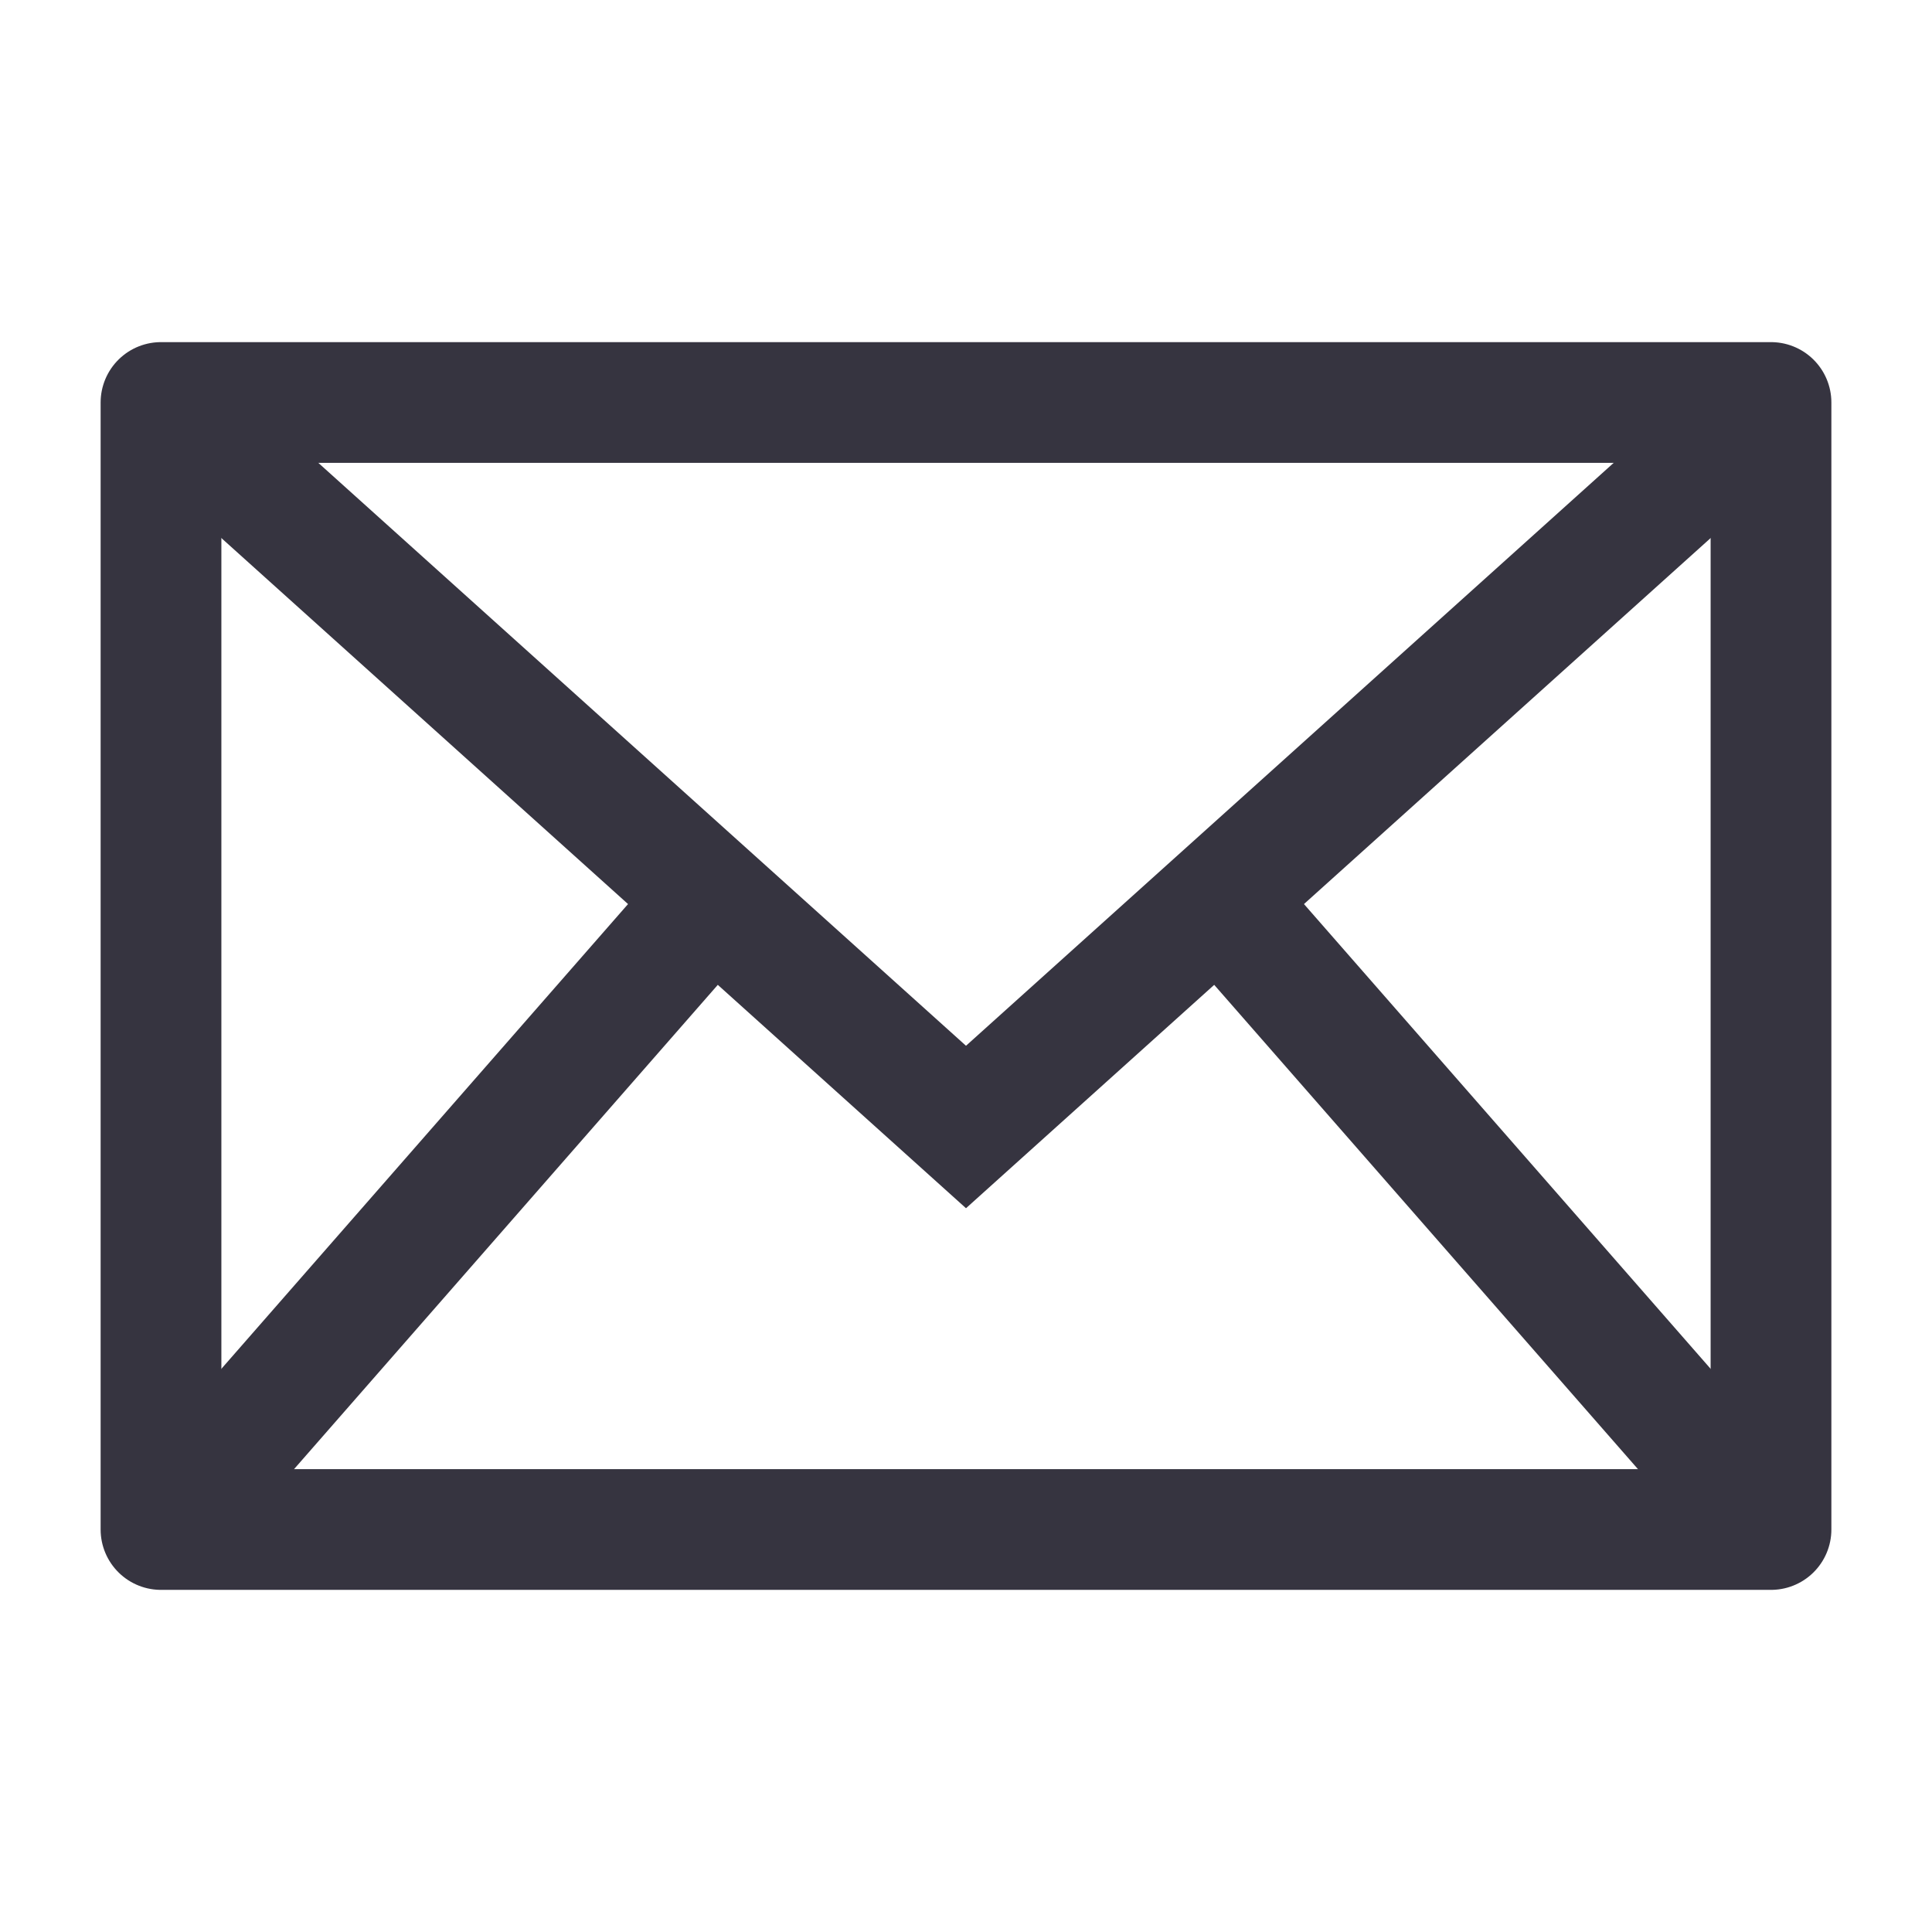
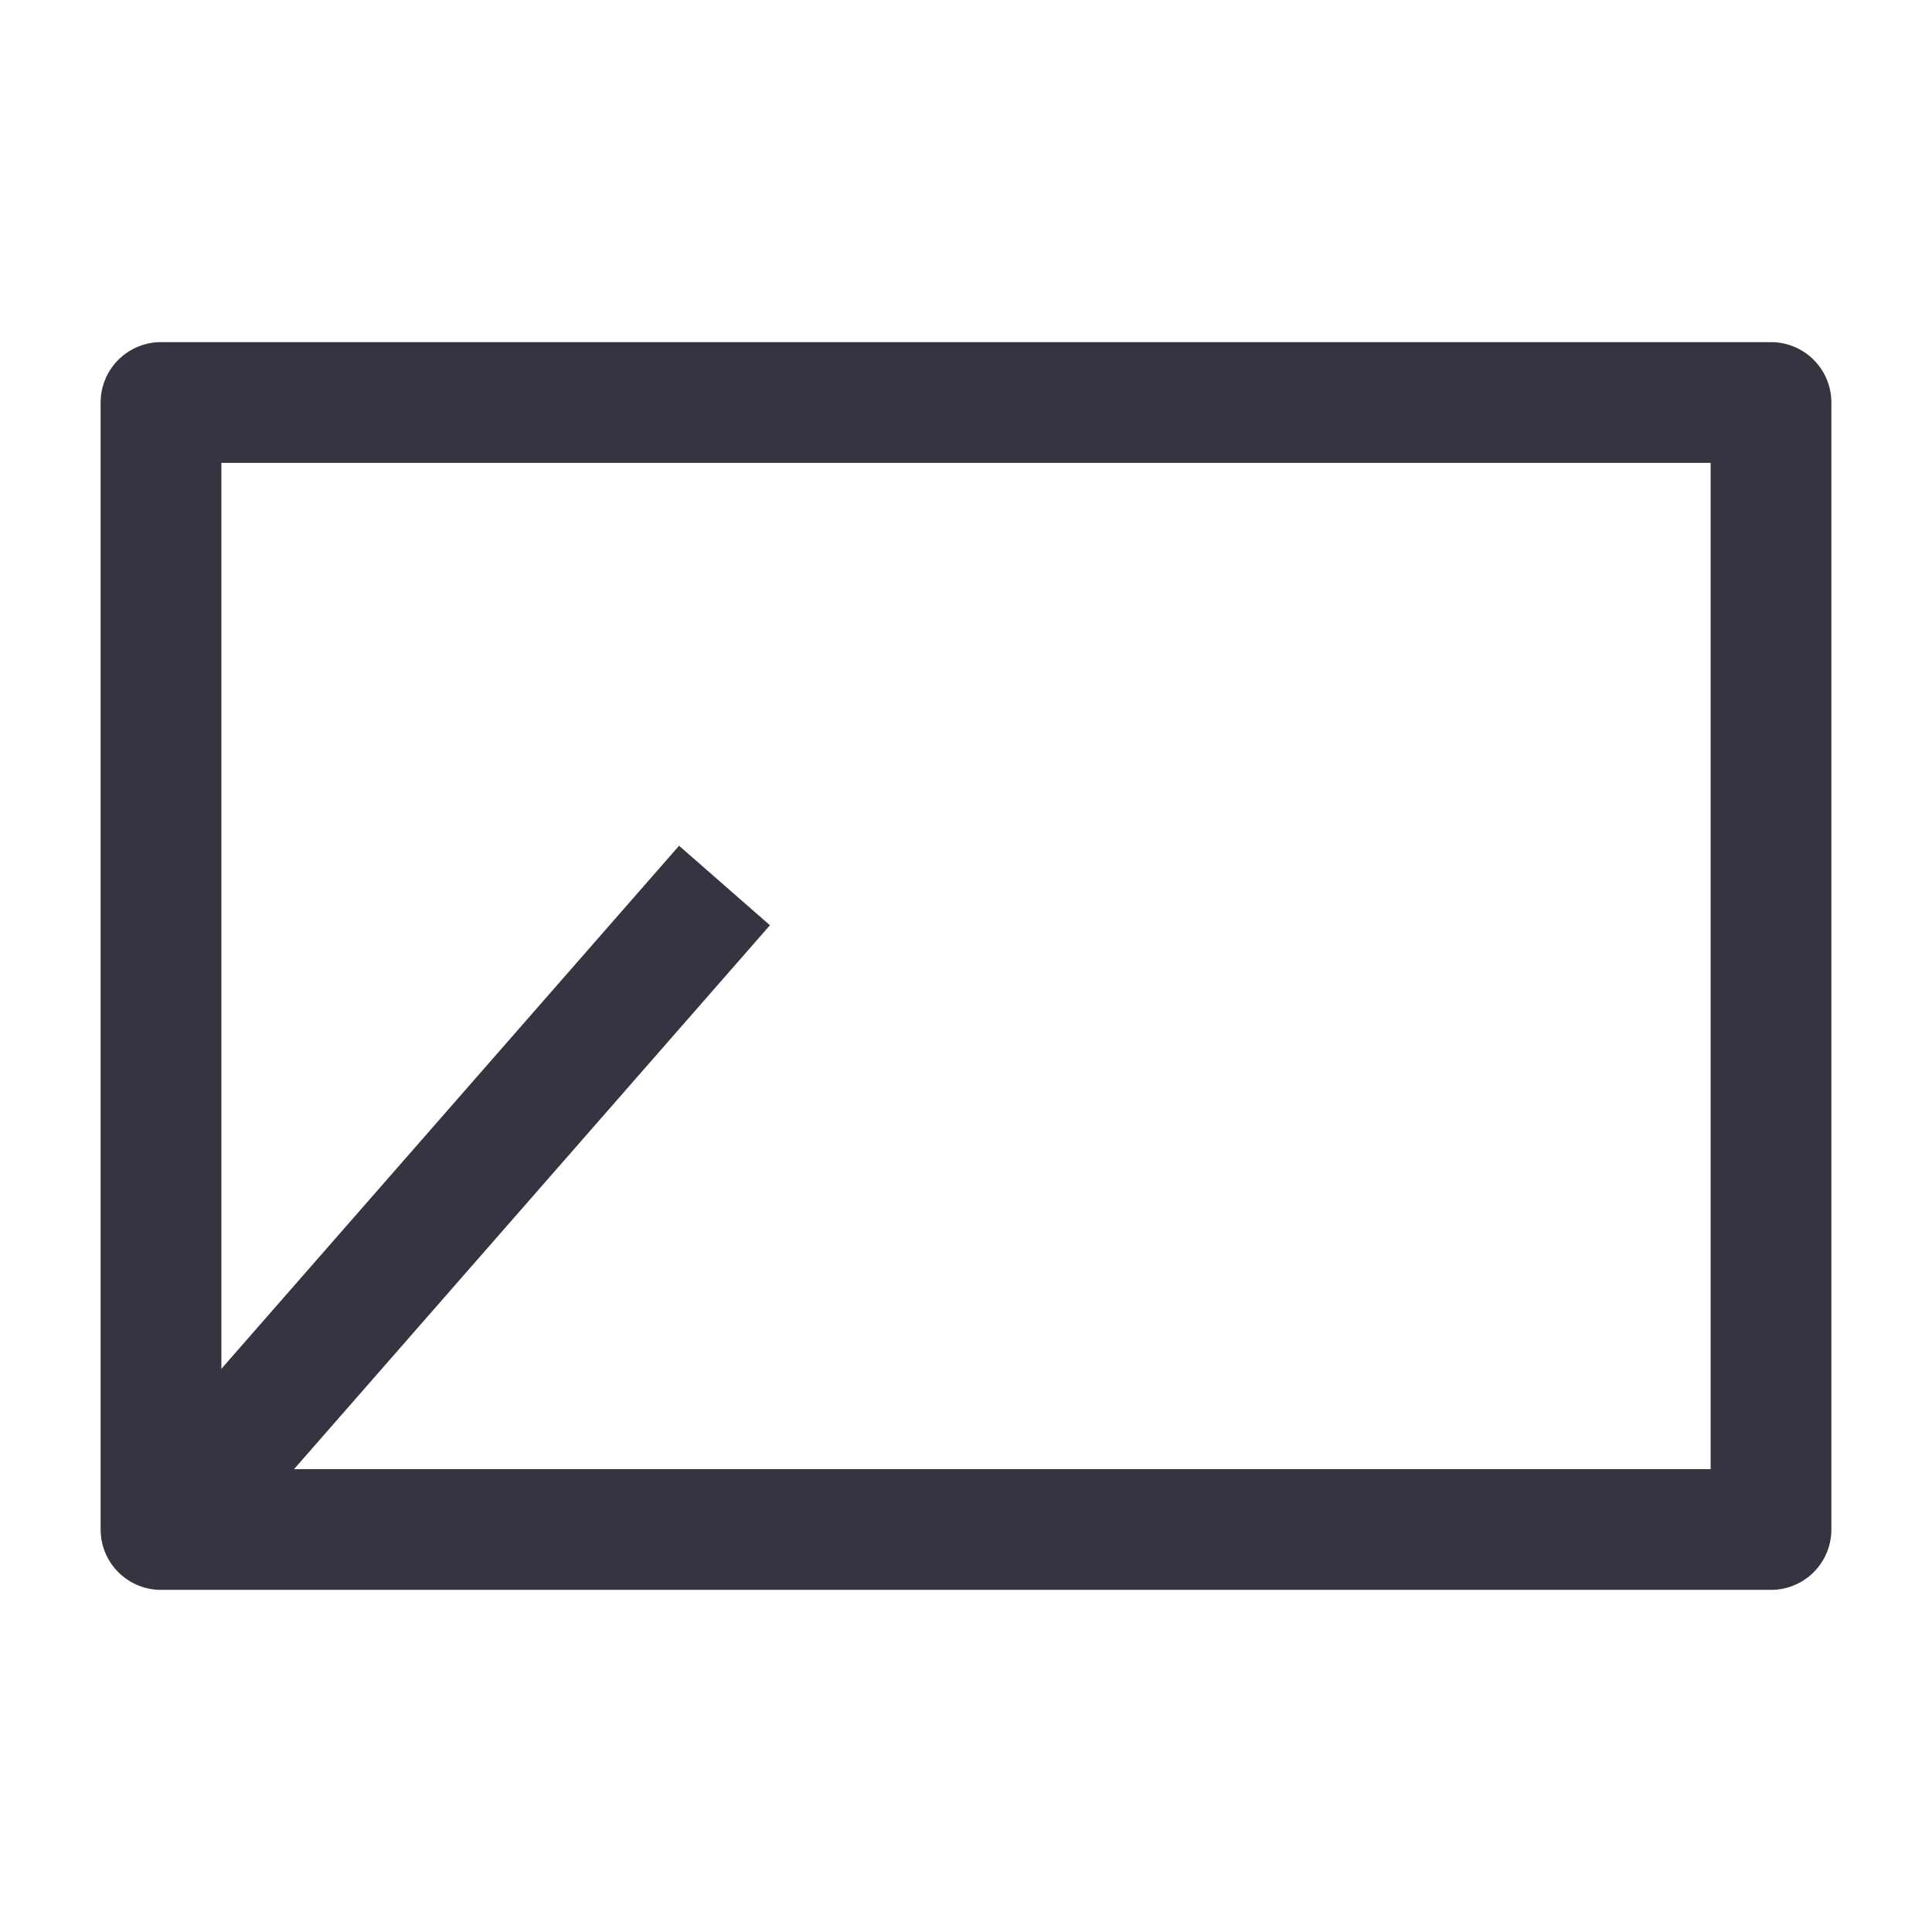
<svg xmlns="http://www.w3.org/2000/svg" width="24" height="24" viewBox="0 0 24 24" fill="none">
  <rect x="2" y="5" width="20" height="14" stroke="#363440" stroke-width="1.5" stroke-linecap="round" stroke-linejoin="round" />
-   <path d="M2 5L12 14L22 5" stroke="#363440" stroke-width="1.5" />
  <path d="M2 19L9 11" stroke="#363440" stroke-width="1.5" />
-   <path fill-rule="evenodd" clip-rule="evenodd" d="M22 19L15 11L22 19Z" stroke="#363440" stroke-width="1.5" />
</svg>